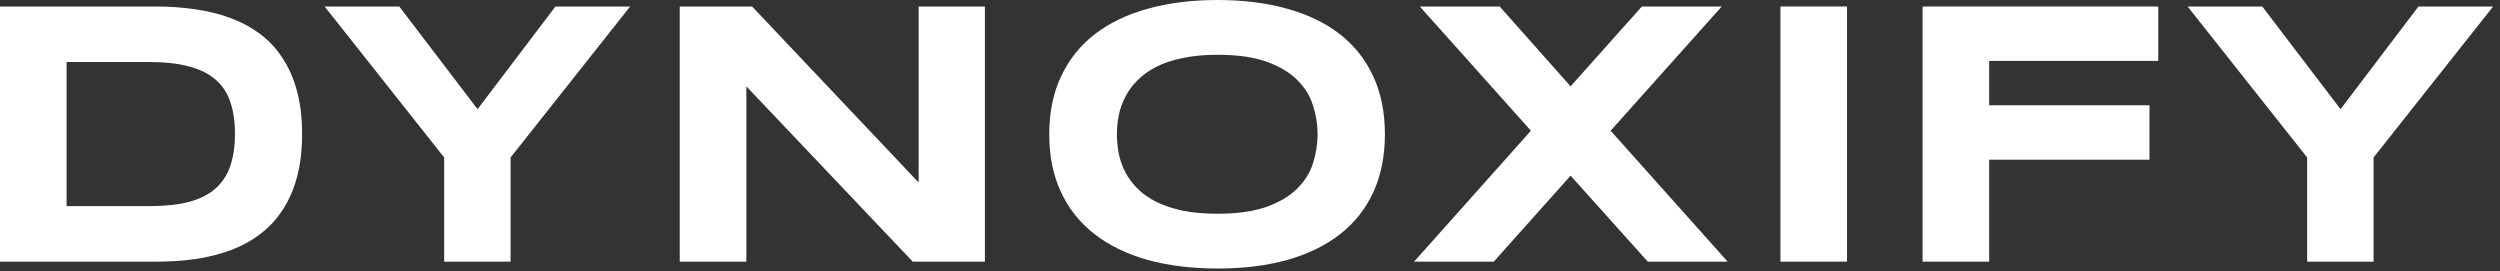
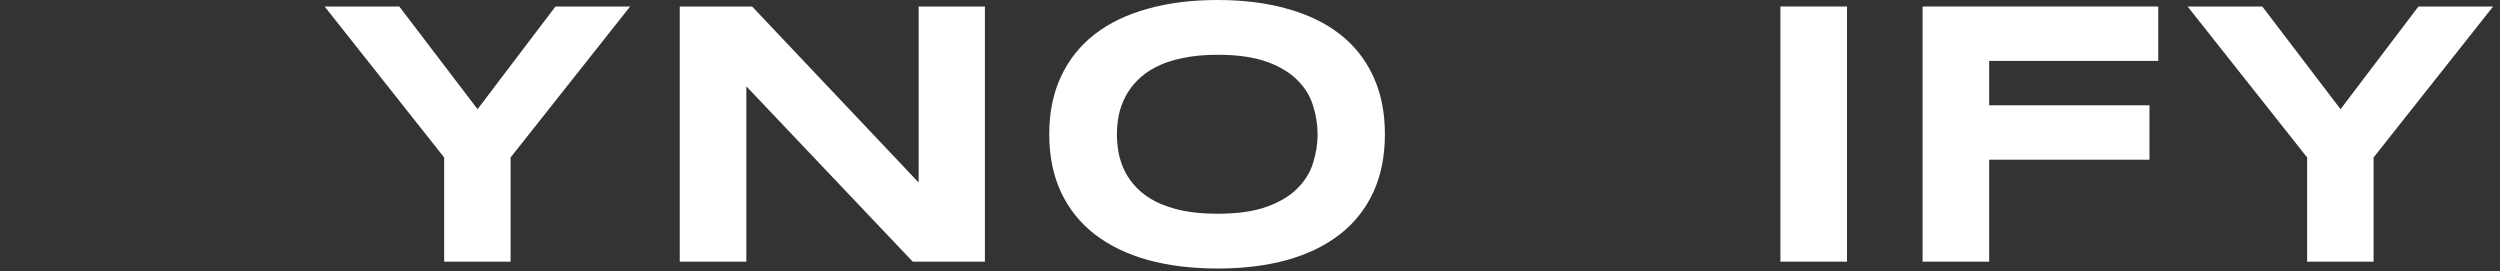
<svg xmlns="http://www.w3.org/2000/svg" width="258" height="28" viewBox="0 0 258 28" fill="none">
  <rect x="0" y="0" width="258" height="28" fill="#333333" stroke="none" />
-   <path d="M31.176 13.817C31.176 15.504 30.997 17.005 30.639 18.321C30.281 19.624 29.775 20.761 29.12 21.732C28.478 22.703 27.7 23.527 26.786 24.204C25.884 24.881 24.878 25.424 23.767 25.833C22.655 26.242 21.457 26.542 20.173 26.734C18.889 26.913 17.549 27.002 16.153 27.002L0 27.002L0 0.671L16.116 0.671C17.512 0.671 18.852 0.767 20.136 0.958C21.42 1.137 22.618 1.431 23.73 1.84C24.853 2.249 25.872 2.792 26.786 3.469C27.7 4.133 28.478 4.957 29.12 5.941C29.775 6.912 30.281 8.049 30.639 9.352C30.997 10.655 31.176 12.143 31.176 13.817ZM24.248 13.817C24.248 12.552 24.088 11.454 23.767 10.521C23.458 9.588 22.951 8.822 22.248 8.221C21.556 7.608 20.648 7.155 19.524 6.861C18.401 6.554 17.03 6.401 15.412 6.401L6.872 6.401L6.872 21.272H15.412C17.03 21.272 18.401 21.125 19.524 20.831C20.648 20.524 21.556 20.065 22.248 19.451C22.951 18.825 23.458 18.046 23.767 17.113C24.088 16.181 24.248 15.082 24.248 13.817Z" fill="white" />
  <path d="M52.692 16.251V27.002H45.838V16.251L33.501 0.671L41.207 0.671L49.283 11.268L57.323 0.671L65.029 0.671L52.692 16.251Z" fill="white" />
  <path d="M94.195 27.002L77.023 8.911L77.023 27.002H70.15L70.15 0.671L77.616 0.671L94.806 18.838V0.671L101.642 0.671L101.642 27.002H94.195Z" fill="white" />
  <path d="M142.922 13.855C142.922 16.117 142.521 18.116 141.718 19.854C140.916 21.578 139.767 23.022 138.273 24.185C136.779 25.347 134.963 26.229 132.827 26.829C130.703 27.417 128.313 27.711 125.658 27.711C123.003 27.711 120.601 27.417 118.452 26.829C116.315 26.229 114.494 25.347 112.987 24.185C111.481 23.022 110.32 21.578 109.505 19.854C108.69 18.116 108.282 16.117 108.282 13.855C108.282 11.594 108.69 9.601 109.505 7.876C110.32 6.139 111.481 4.689 112.987 3.526C114.494 2.364 116.315 1.488 118.452 0.901C120.601 0.3 123.003 0 125.658 0C128.313 0 130.703 0.3 132.827 0.901C134.963 1.488 136.779 2.364 138.273 3.526C139.767 4.689 140.916 6.139 141.718 7.876C142.521 9.601 142.922 11.594 142.922 13.855ZM135.976 13.855C135.976 12.872 135.821 11.894 135.513 10.923C135.216 9.94 134.679 9.058 133.901 8.279C133.135 7.499 132.086 6.867 130.752 6.382C129.418 5.896 127.72 5.653 125.658 5.653C124.275 5.653 123.058 5.768 122.009 5.998C120.959 6.215 120.051 6.522 119.286 6.918C118.52 7.314 117.878 7.781 117.359 8.317C116.84 8.841 116.427 9.409 116.118 10.023C115.809 10.623 115.587 11.256 115.451 11.92C115.328 12.572 115.266 13.217 115.266 13.855C115.266 14.507 115.328 15.165 115.451 15.829C115.587 16.494 115.809 17.133 116.118 17.746C116.427 18.346 116.84 18.908 117.359 19.432C117.878 19.956 118.52 20.416 119.286 20.812C120.051 21.195 120.959 21.502 122.009 21.732C123.058 21.949 124.275 22.058 125.658 22.058C127.72 22.058 129.418 21.815 130.752 21.329C132.086 20.844 133.135 20.212 133.901 19.432C134.679 18.653 135.216 17.778 135.513 16.807C135.821 15.823 135.976 14.839 135.976 13.855Z" fill="white" />
-   <path d="M166.216 13.491L178.294 27.002H170.051L162.085 18.129L154.157 27.002H145.932L157.991 13.491L146.525 0.671L154.768 0.671L162.085 8.911L169.439 0.671L177.683 0.671L166.216 13.491Z" fill="white" />
  <path d="M183.74 27.002V0.671L190.613 0.671V27.002H183.74Z" fill="white" />
  <path d="M205.283 6.286V10.866L221.825 10.866V16.481L205.283 16.481V27.002H198.411V0.671L222.733 0.671V6.286L205.283 6.286Z" fill="white" />
  <path d="M244.952 16.251V27.002L238.098 27.002V16.251L225.761 0.671L233.467 0.671L241.544 11.268L249.583 0.671L257.289 0.671L244.952 16.251Z" fill="white" />
</svg>